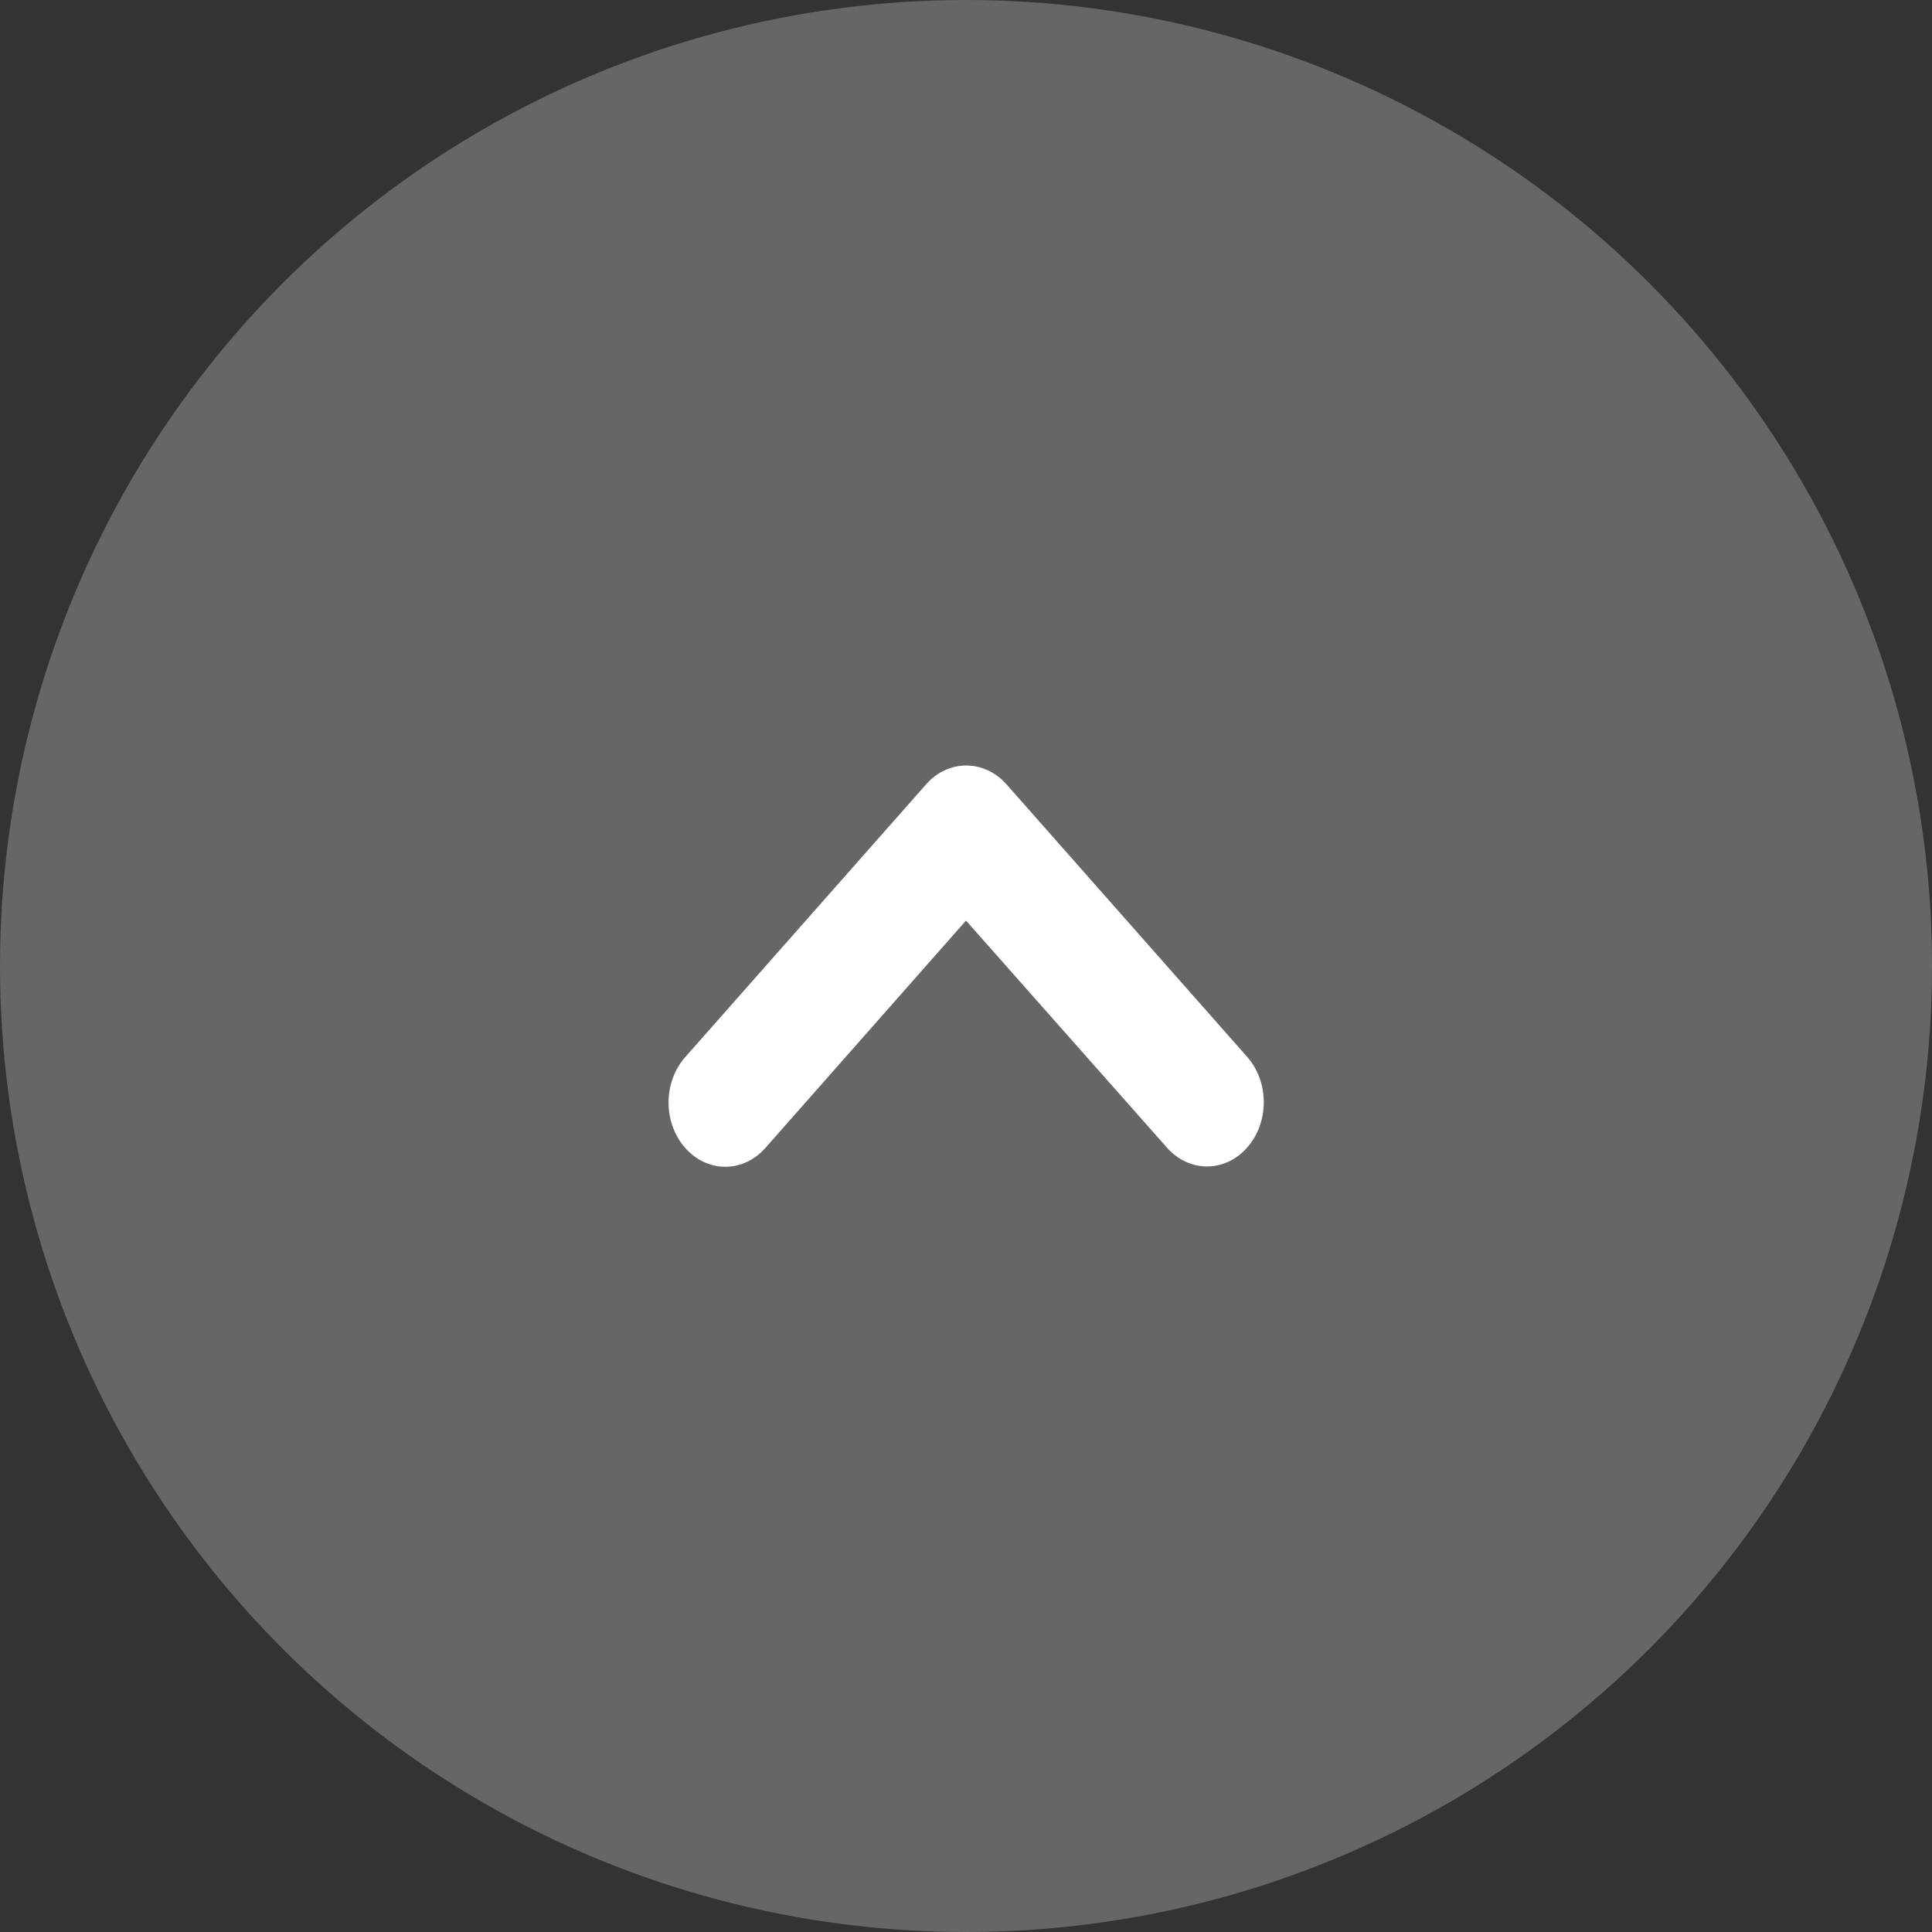
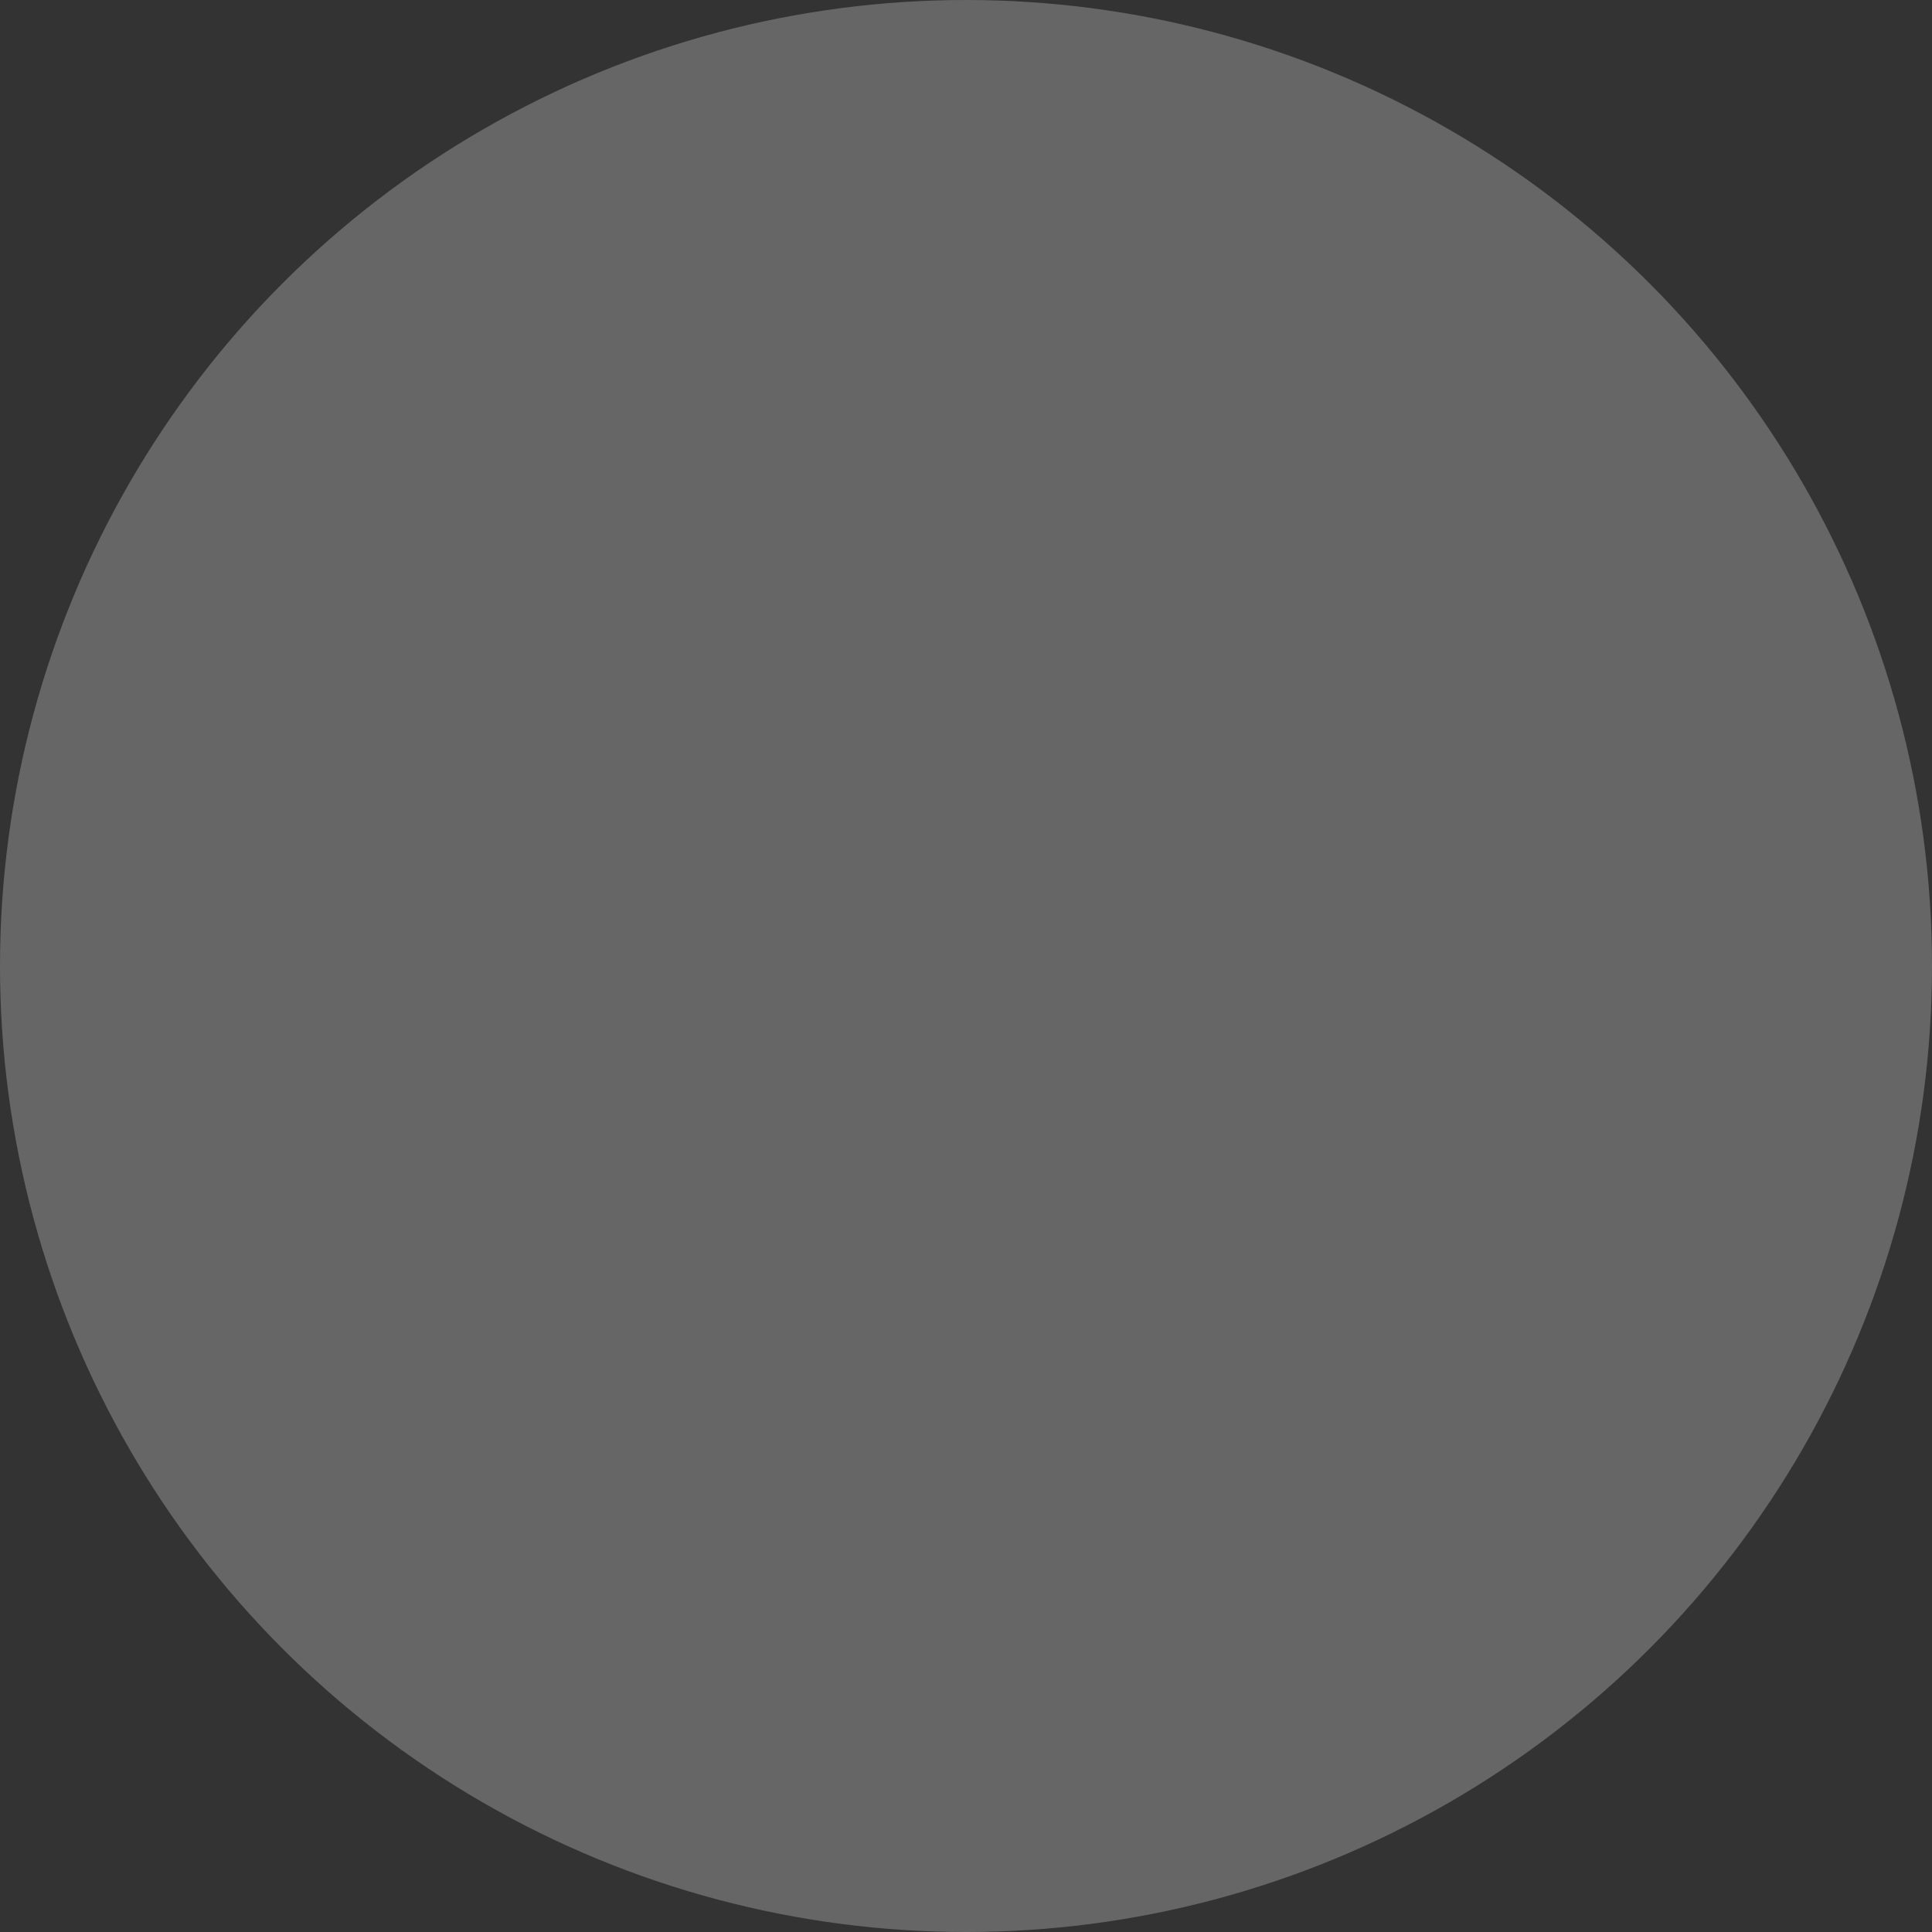
<svg xmlns="http://www.w3.org/2000/svg" version="1.1" id="レイヤー_1" x="0" y="0" width="60" height="60" viewBox="0 0 60 60" style="enable-background:new 0 0 60 60" xml:space="preserve">
  <rect x="0" y="0" width="60" height="60" fill="#333333" stroke="none" />
  <style type="text/css">.st0{fill:#666}.st1{fill-rule:evenodd;clip-rule:evenodd;fill:#fff}</style>
  <circle class="st0" cx="30" cy="30" r="30" />
-   <path class="st1" d="M31.25 24.35l7.48 8.47c.69.78.69 2.04 0 2.82-.69.78-1.8.78-2.49 0L30 28.59l-6.23 7.06c-.69.78-1.8.78-2.49 0-.69-.78-.69-2.04 0-2.82l7.48-8.47c.68-.78 1.8-.78 2.49-.01z" />
</svg>